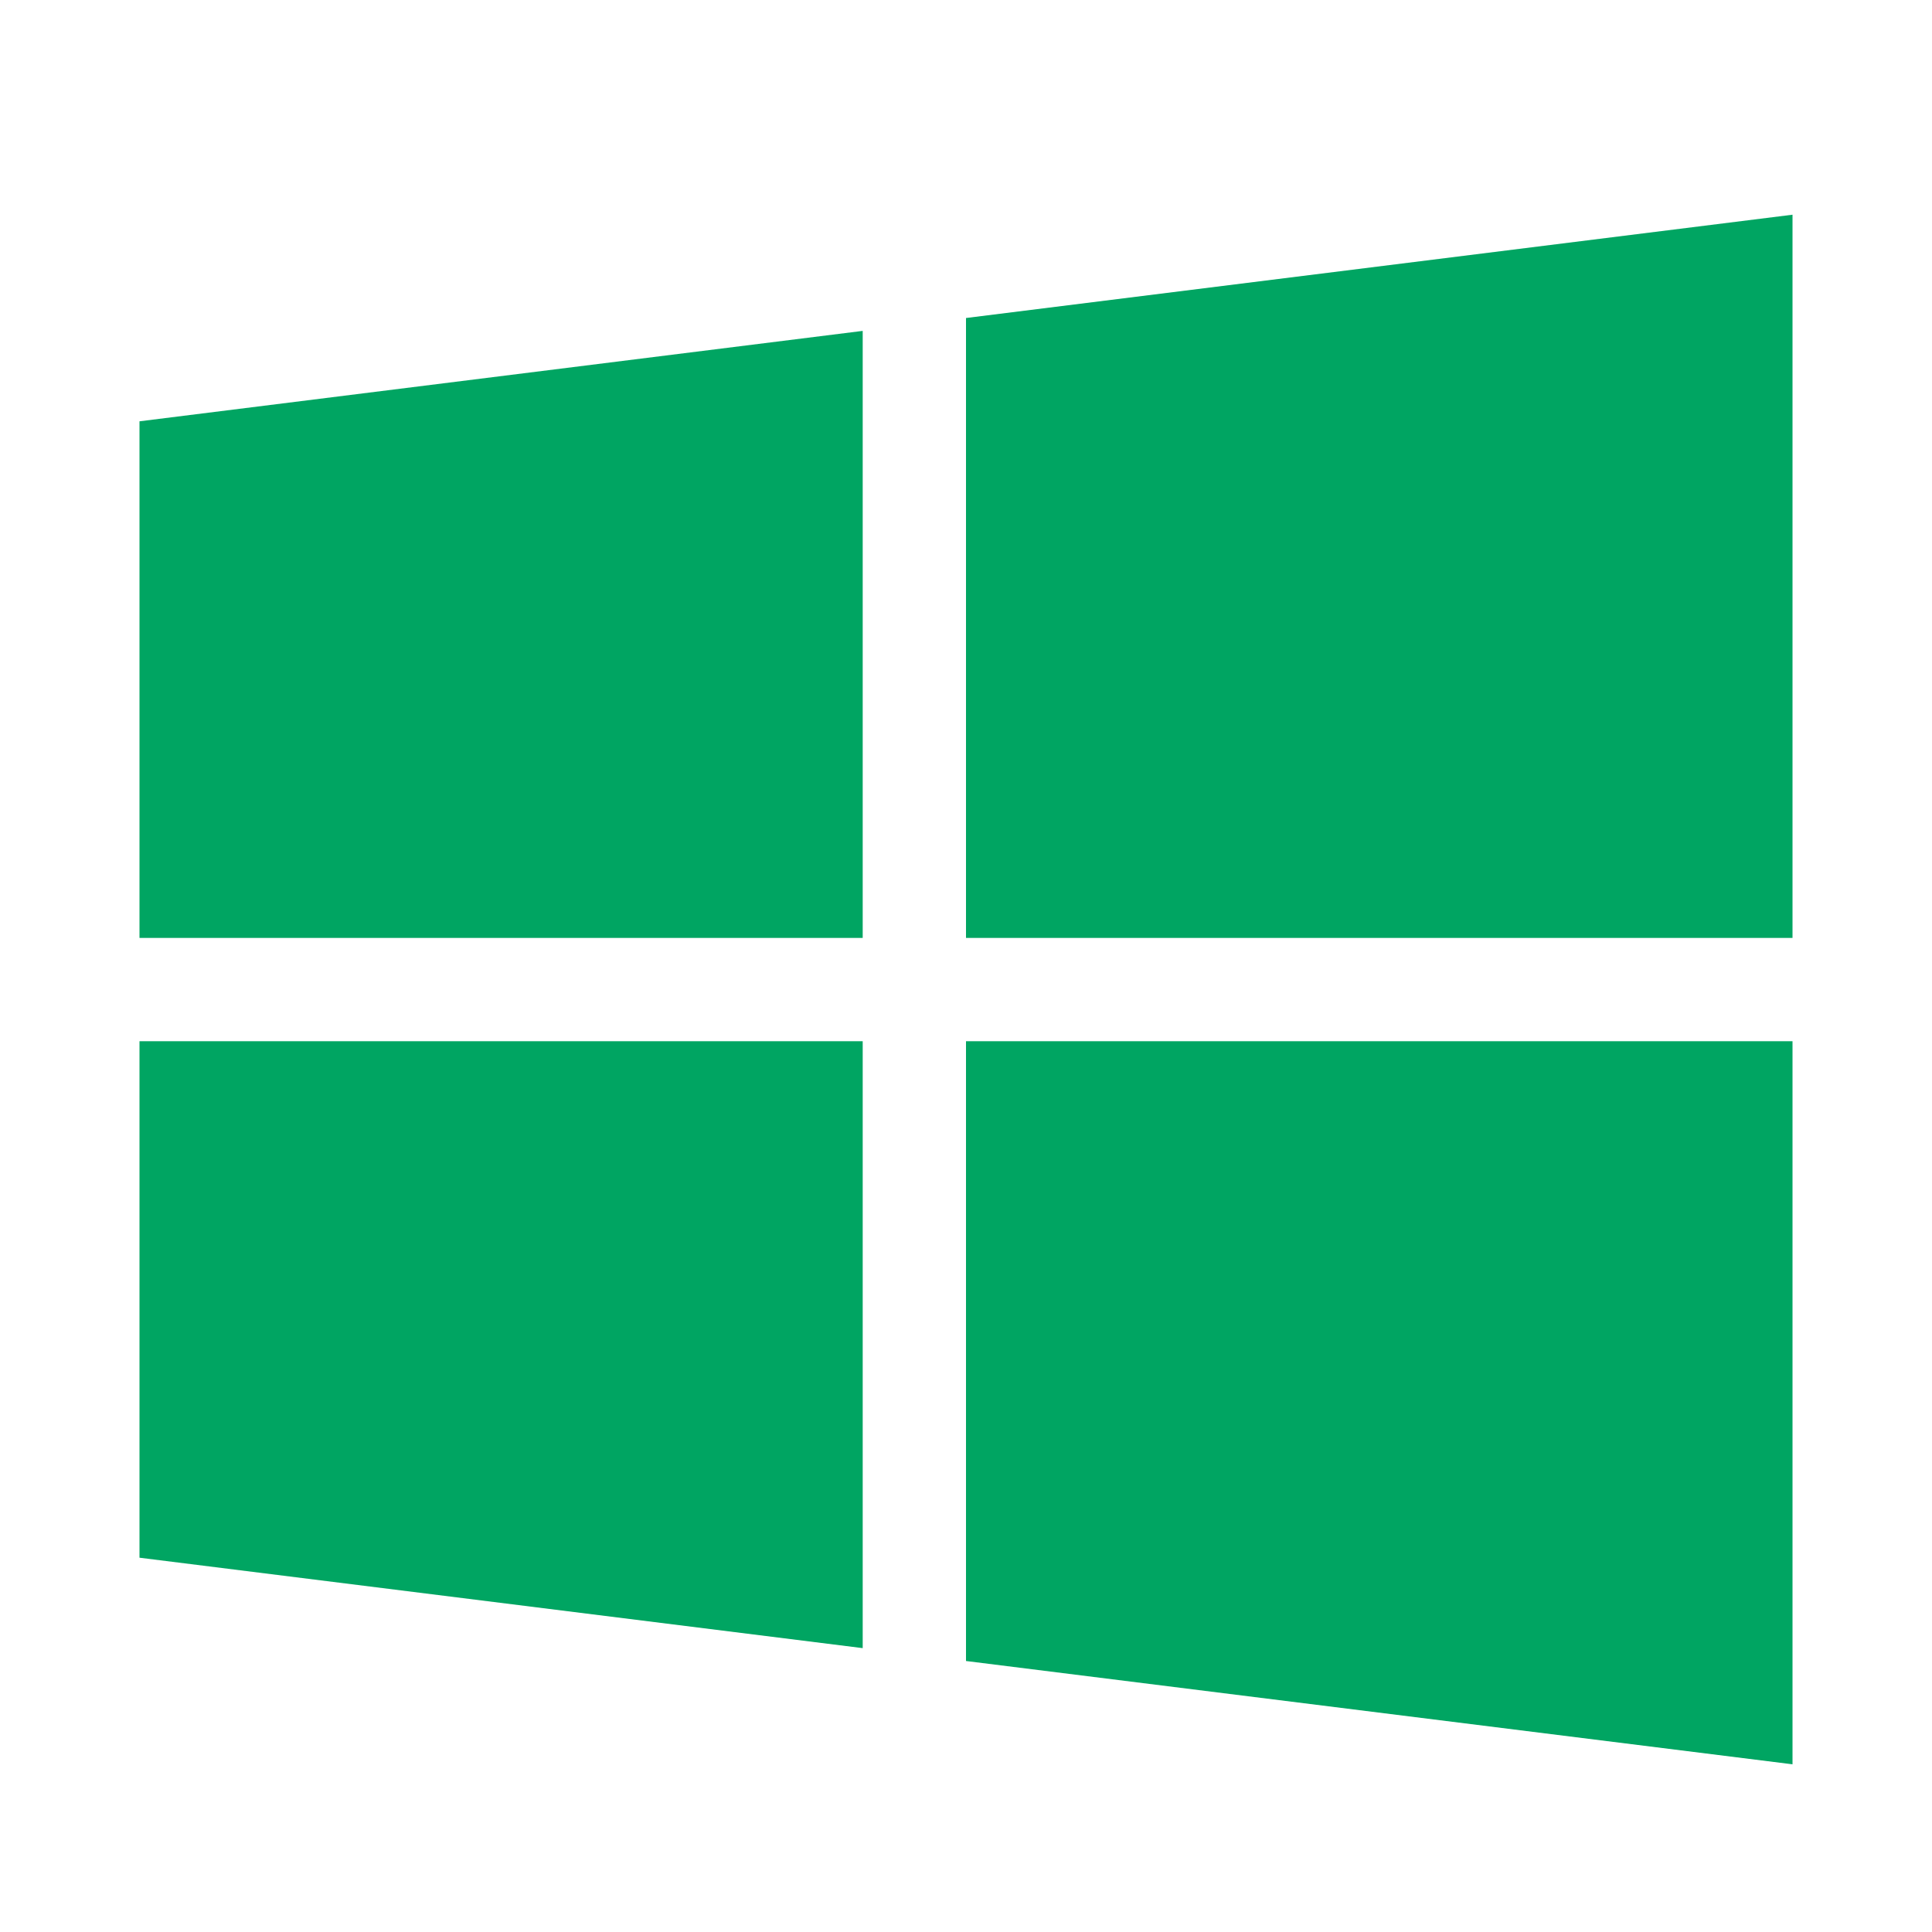
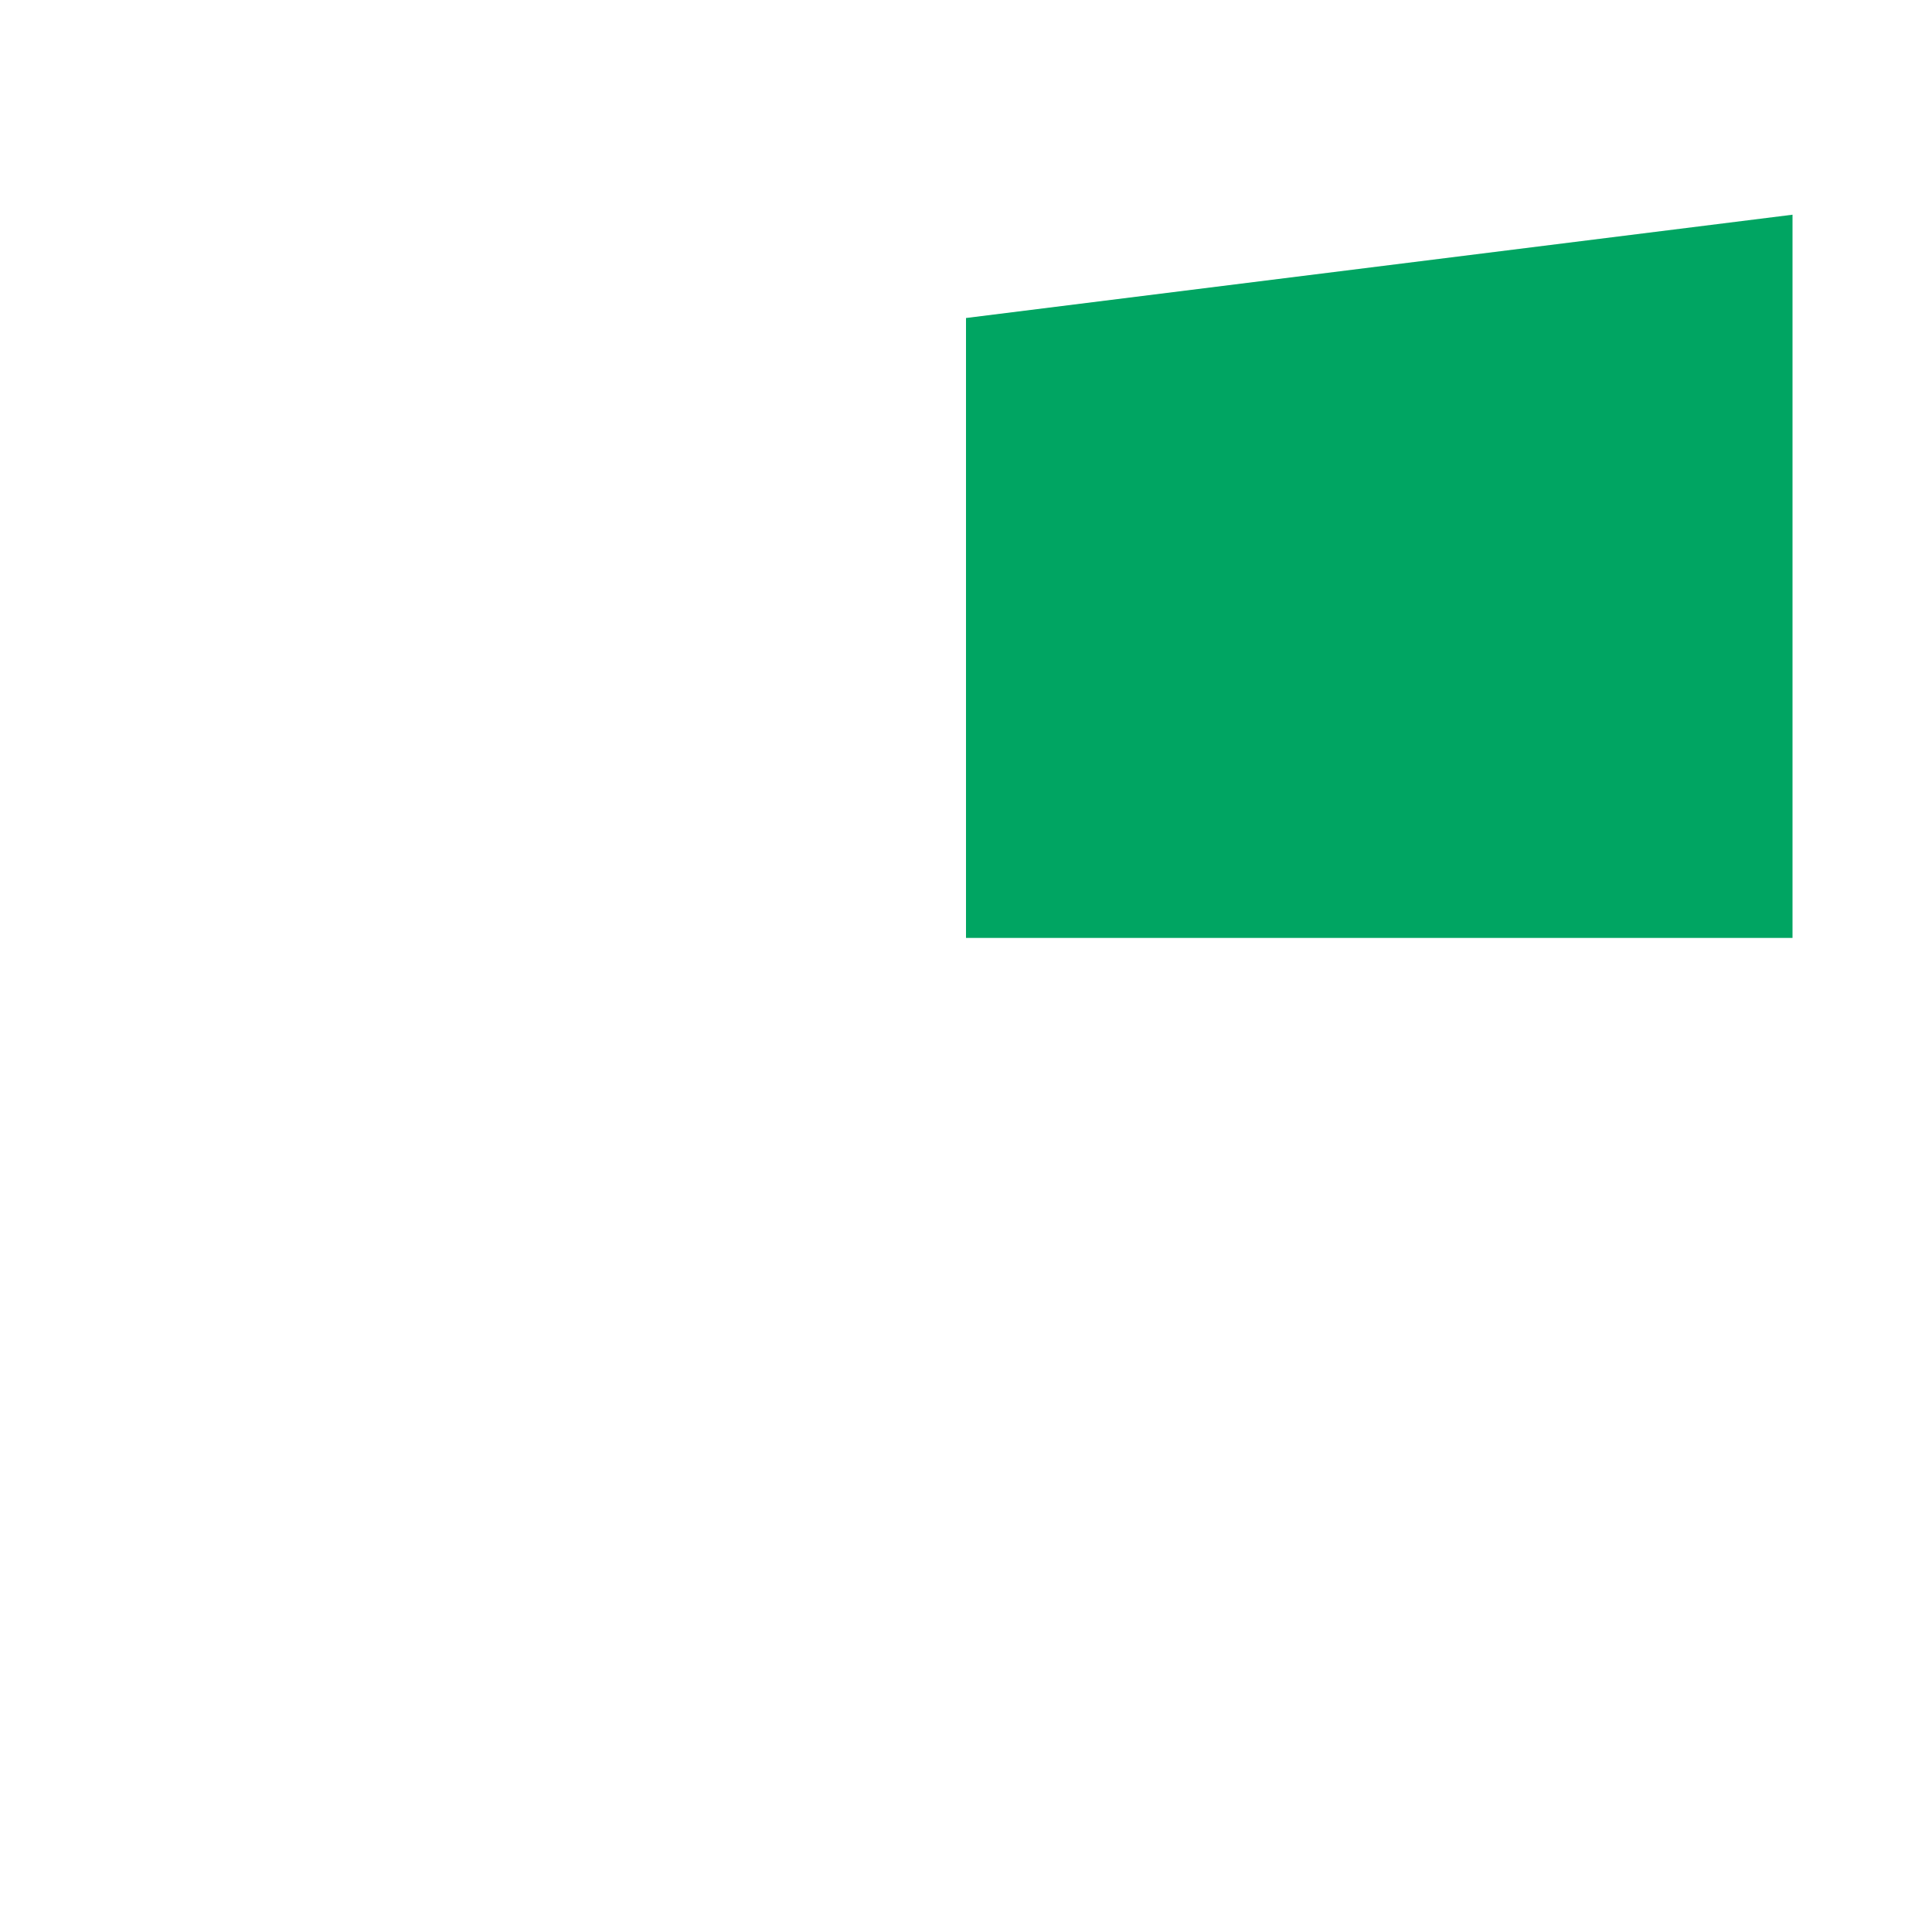
<svg xmlns="http://www.w3.org/2000/svg" width="15" height="15" viewBox="0 0 15 15" fill="none">
-   <path d="M1.083 3.271V7.282H6.698V2.569L1.083 3.271Z" fill="#00A562" />
  <path d="M7.5 2.469V7.282H13.917V1.667L7.5 2.469Z" fill="#00A562" />
-   <path d="M7.5 8.084V12.896L13.917 13.698V8.084H7.5Z" fill="#00A562" />
-   <path d="M1.083 8.084V12.094L6.698 12.796V8.084H1.083Z" fill="#00A562" />
</svg>